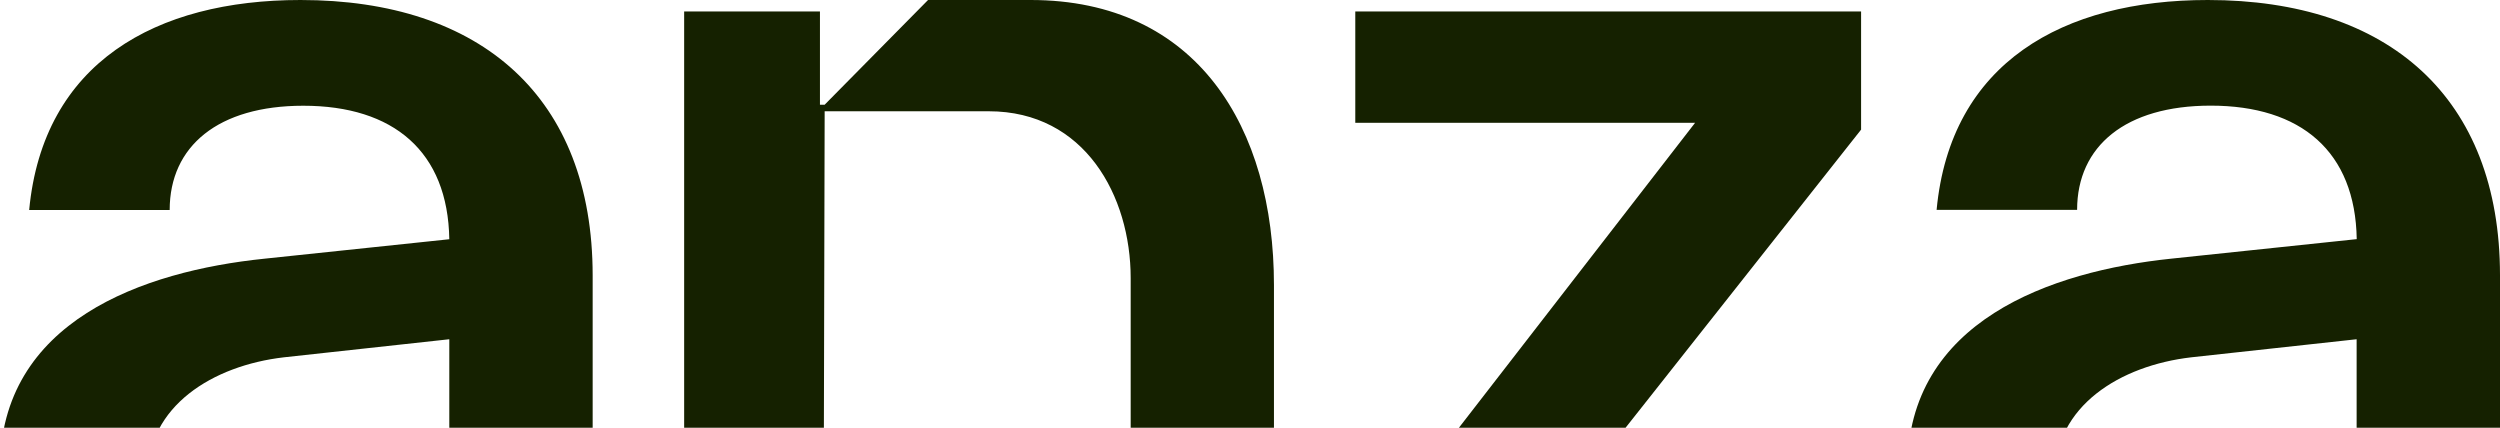
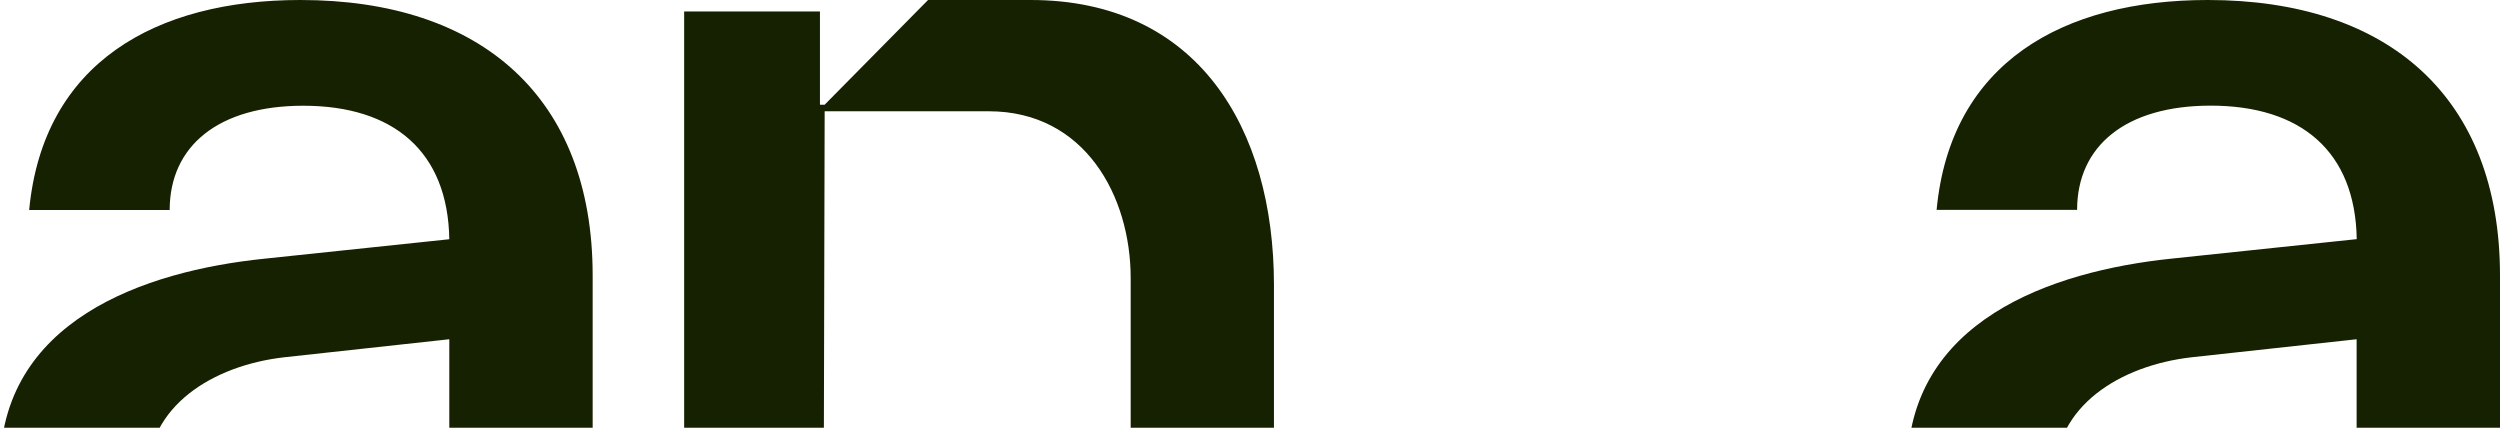
<svg xmlns="http://www.w3.org/2000/svg" width="1508" height="258" fill="none">
-   <path fill="#152100" fill-rule="evenodd" d="M816.84 410.157V339.59l205.64-265.517H817.509V6.901h305.101v71.29L913.453 342.93h216.337v67.228H816.785h.055z" clip-rule="evenodd" />
  <path fill="#152100" d="M496.597 410.101H412.68V6.901h81.912v56.264h2.84L559.799 0h61.81C722.288 0 768.45 77.134 768.45 171.91v238.247h-86.423V167.736c0-49.475-27.675-100.62-85.587-100.62h-99.008l-.835 342.985zm-225.579-61.218H148.511c-37.754 0-59.582-29.328-59.582-61.217 0-42.796 39.424-67.116 82.246-72.125l99.843-10.908v144.25zM144.335 416h61.587l65.152-62.609h4.51v56.71h81.912V166.066C357.441 58.713 290.341 0 181.254 0 93.996 0 26.004 37.788 17.596 126.664h84.753c0-38.567 29.346-62.887 80.576-62.887 54.515 0 87.258 27.66 88.093 80.529l-111.592 11.743C86.423 163.562 0 193.725 0 282.657 0 360.626 66.265 416 144.335 416zm1277.185-67.117h-122.5c-37.76 0-59.59-29.328-59.59-61.217 0-42.796 39.43-67.116 82.25-72.125l99.84-10.908v144.25zM1294.84 416h61.59l65.15-62.609h4.51v56.71H1508V166.066C1507.94 58.713 1440.84 0 1331.76 0c-87.26 0-155.25 37.732-163.6 126.609h84.75c0-38.567 29.34-62.887 80.57-62.887 54.52 0 87.26 27.659 88.1 80.528l-111.6 11.743c-73 7.569-159.42 37.732-159.42 126.609 0 77.968 66.26 133.342 144.33 133.342l-.05.056z" />
</svg>